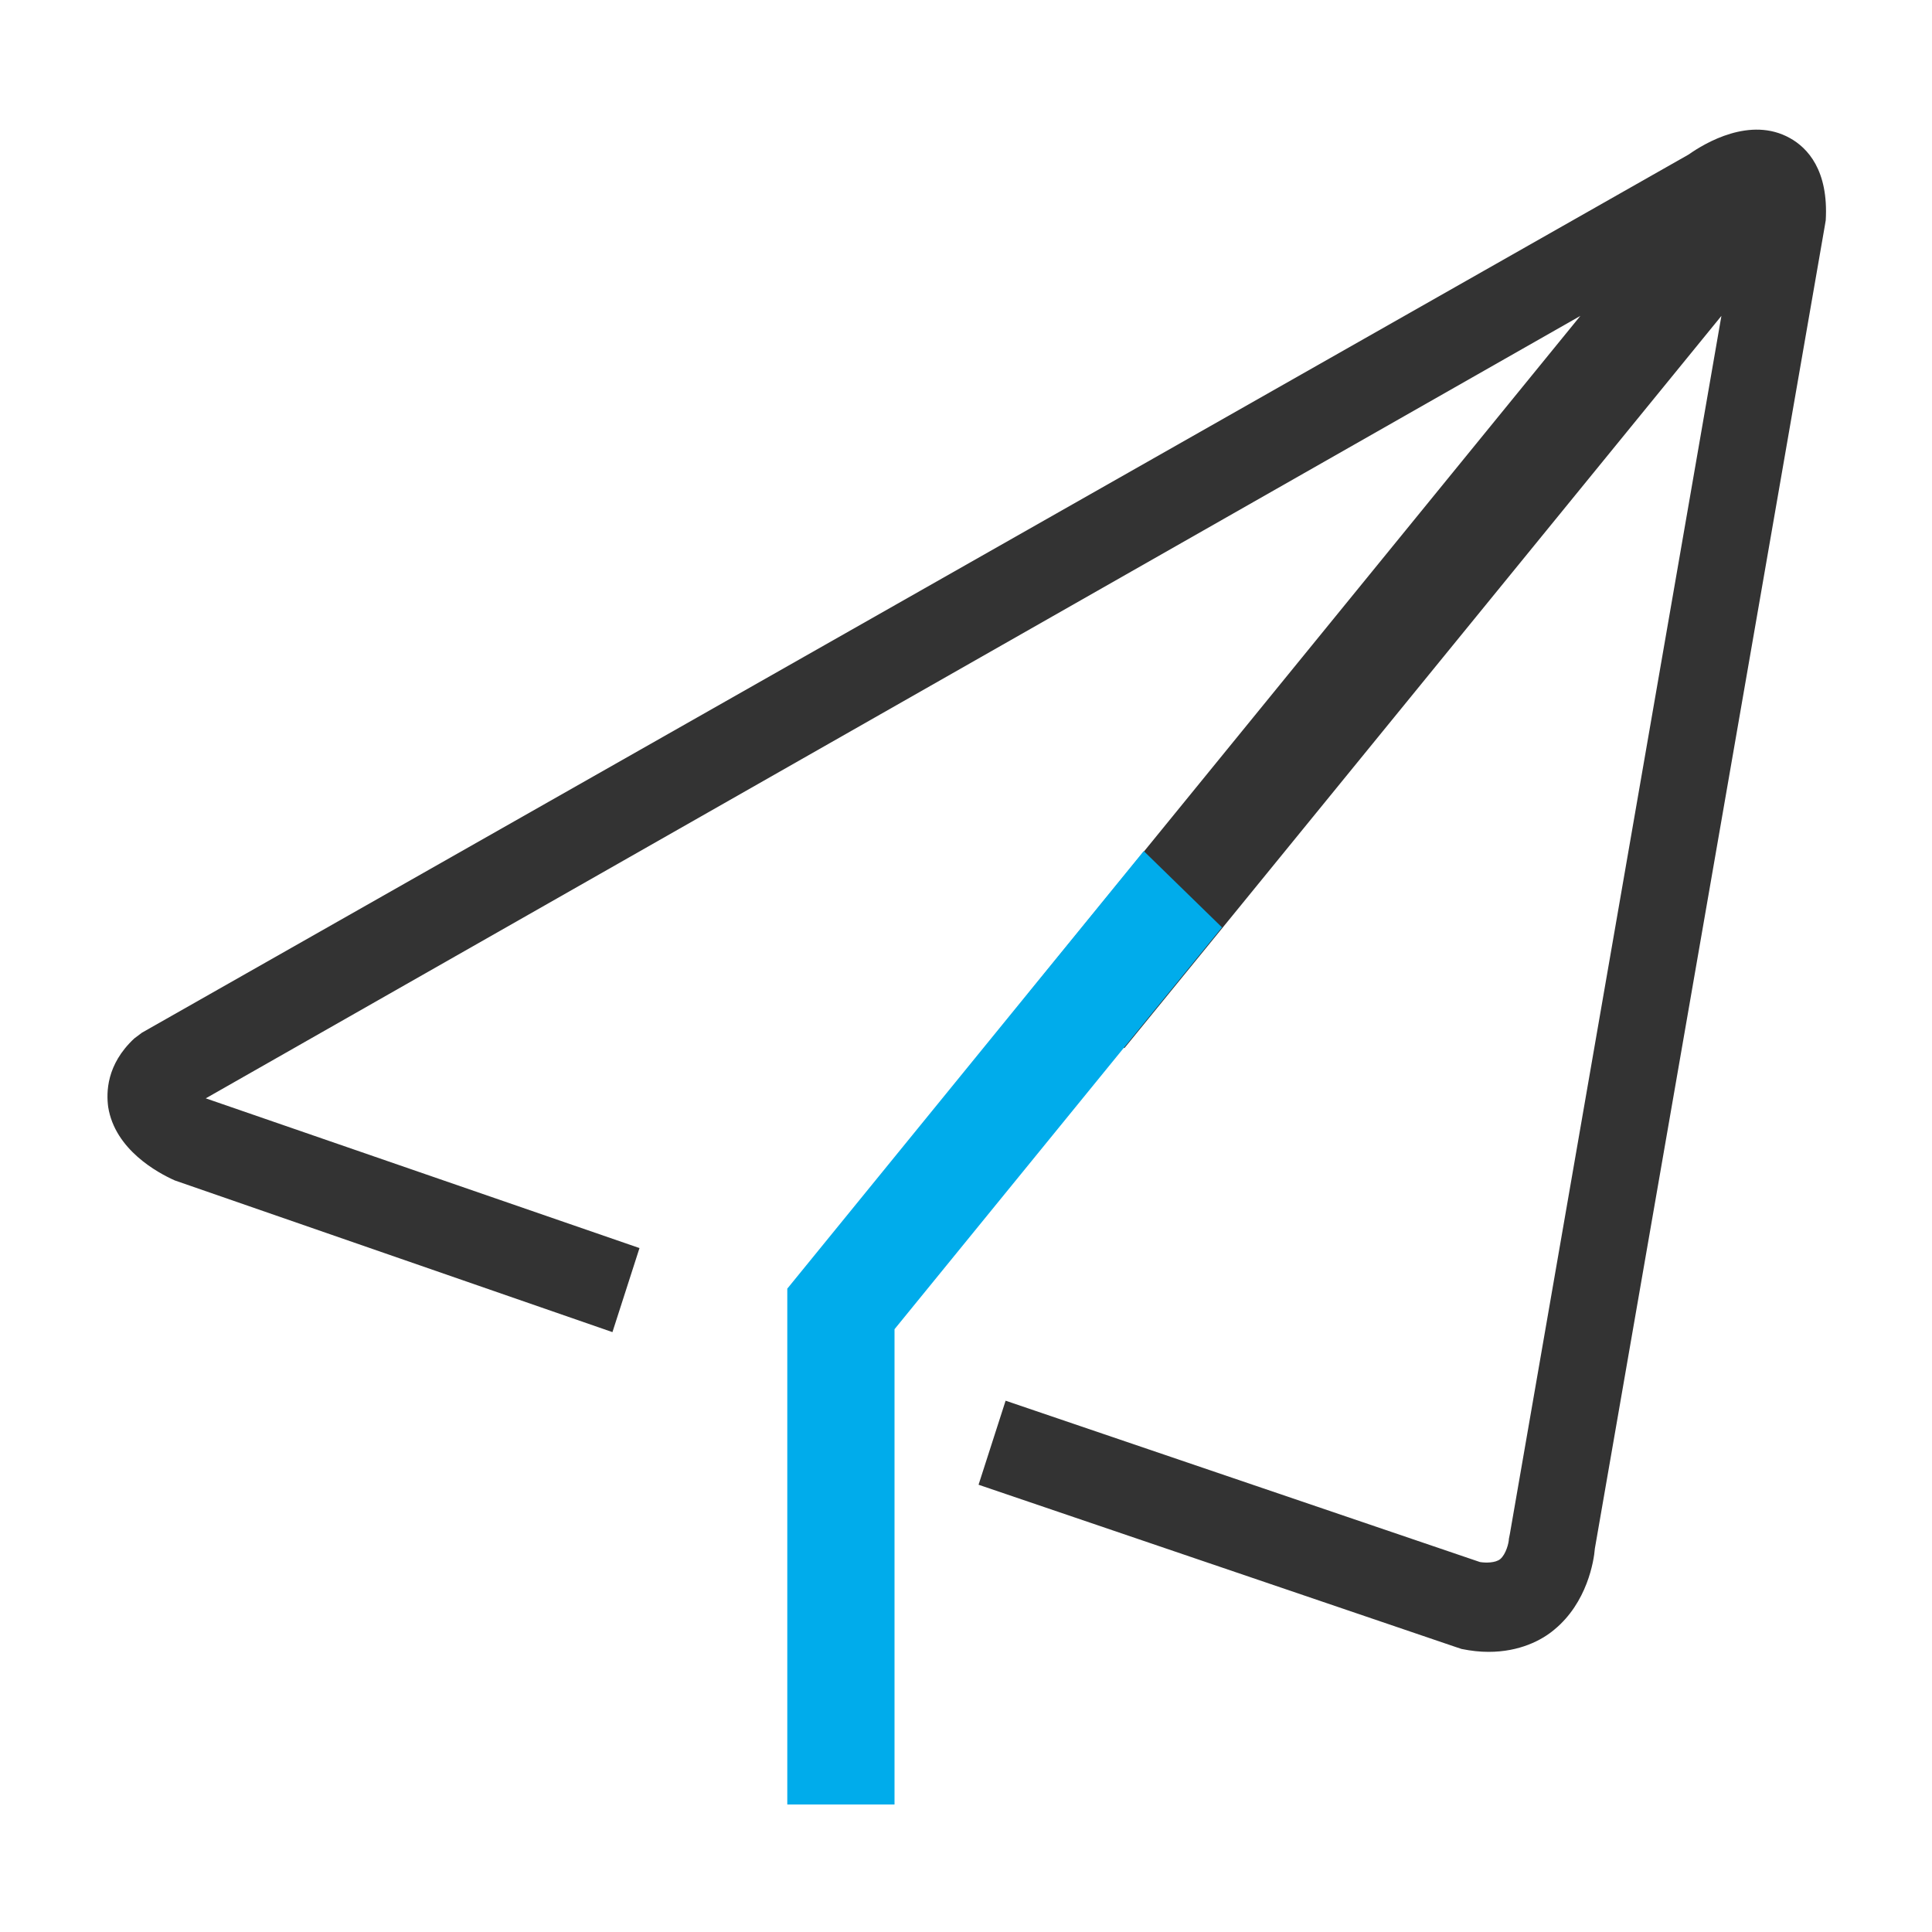
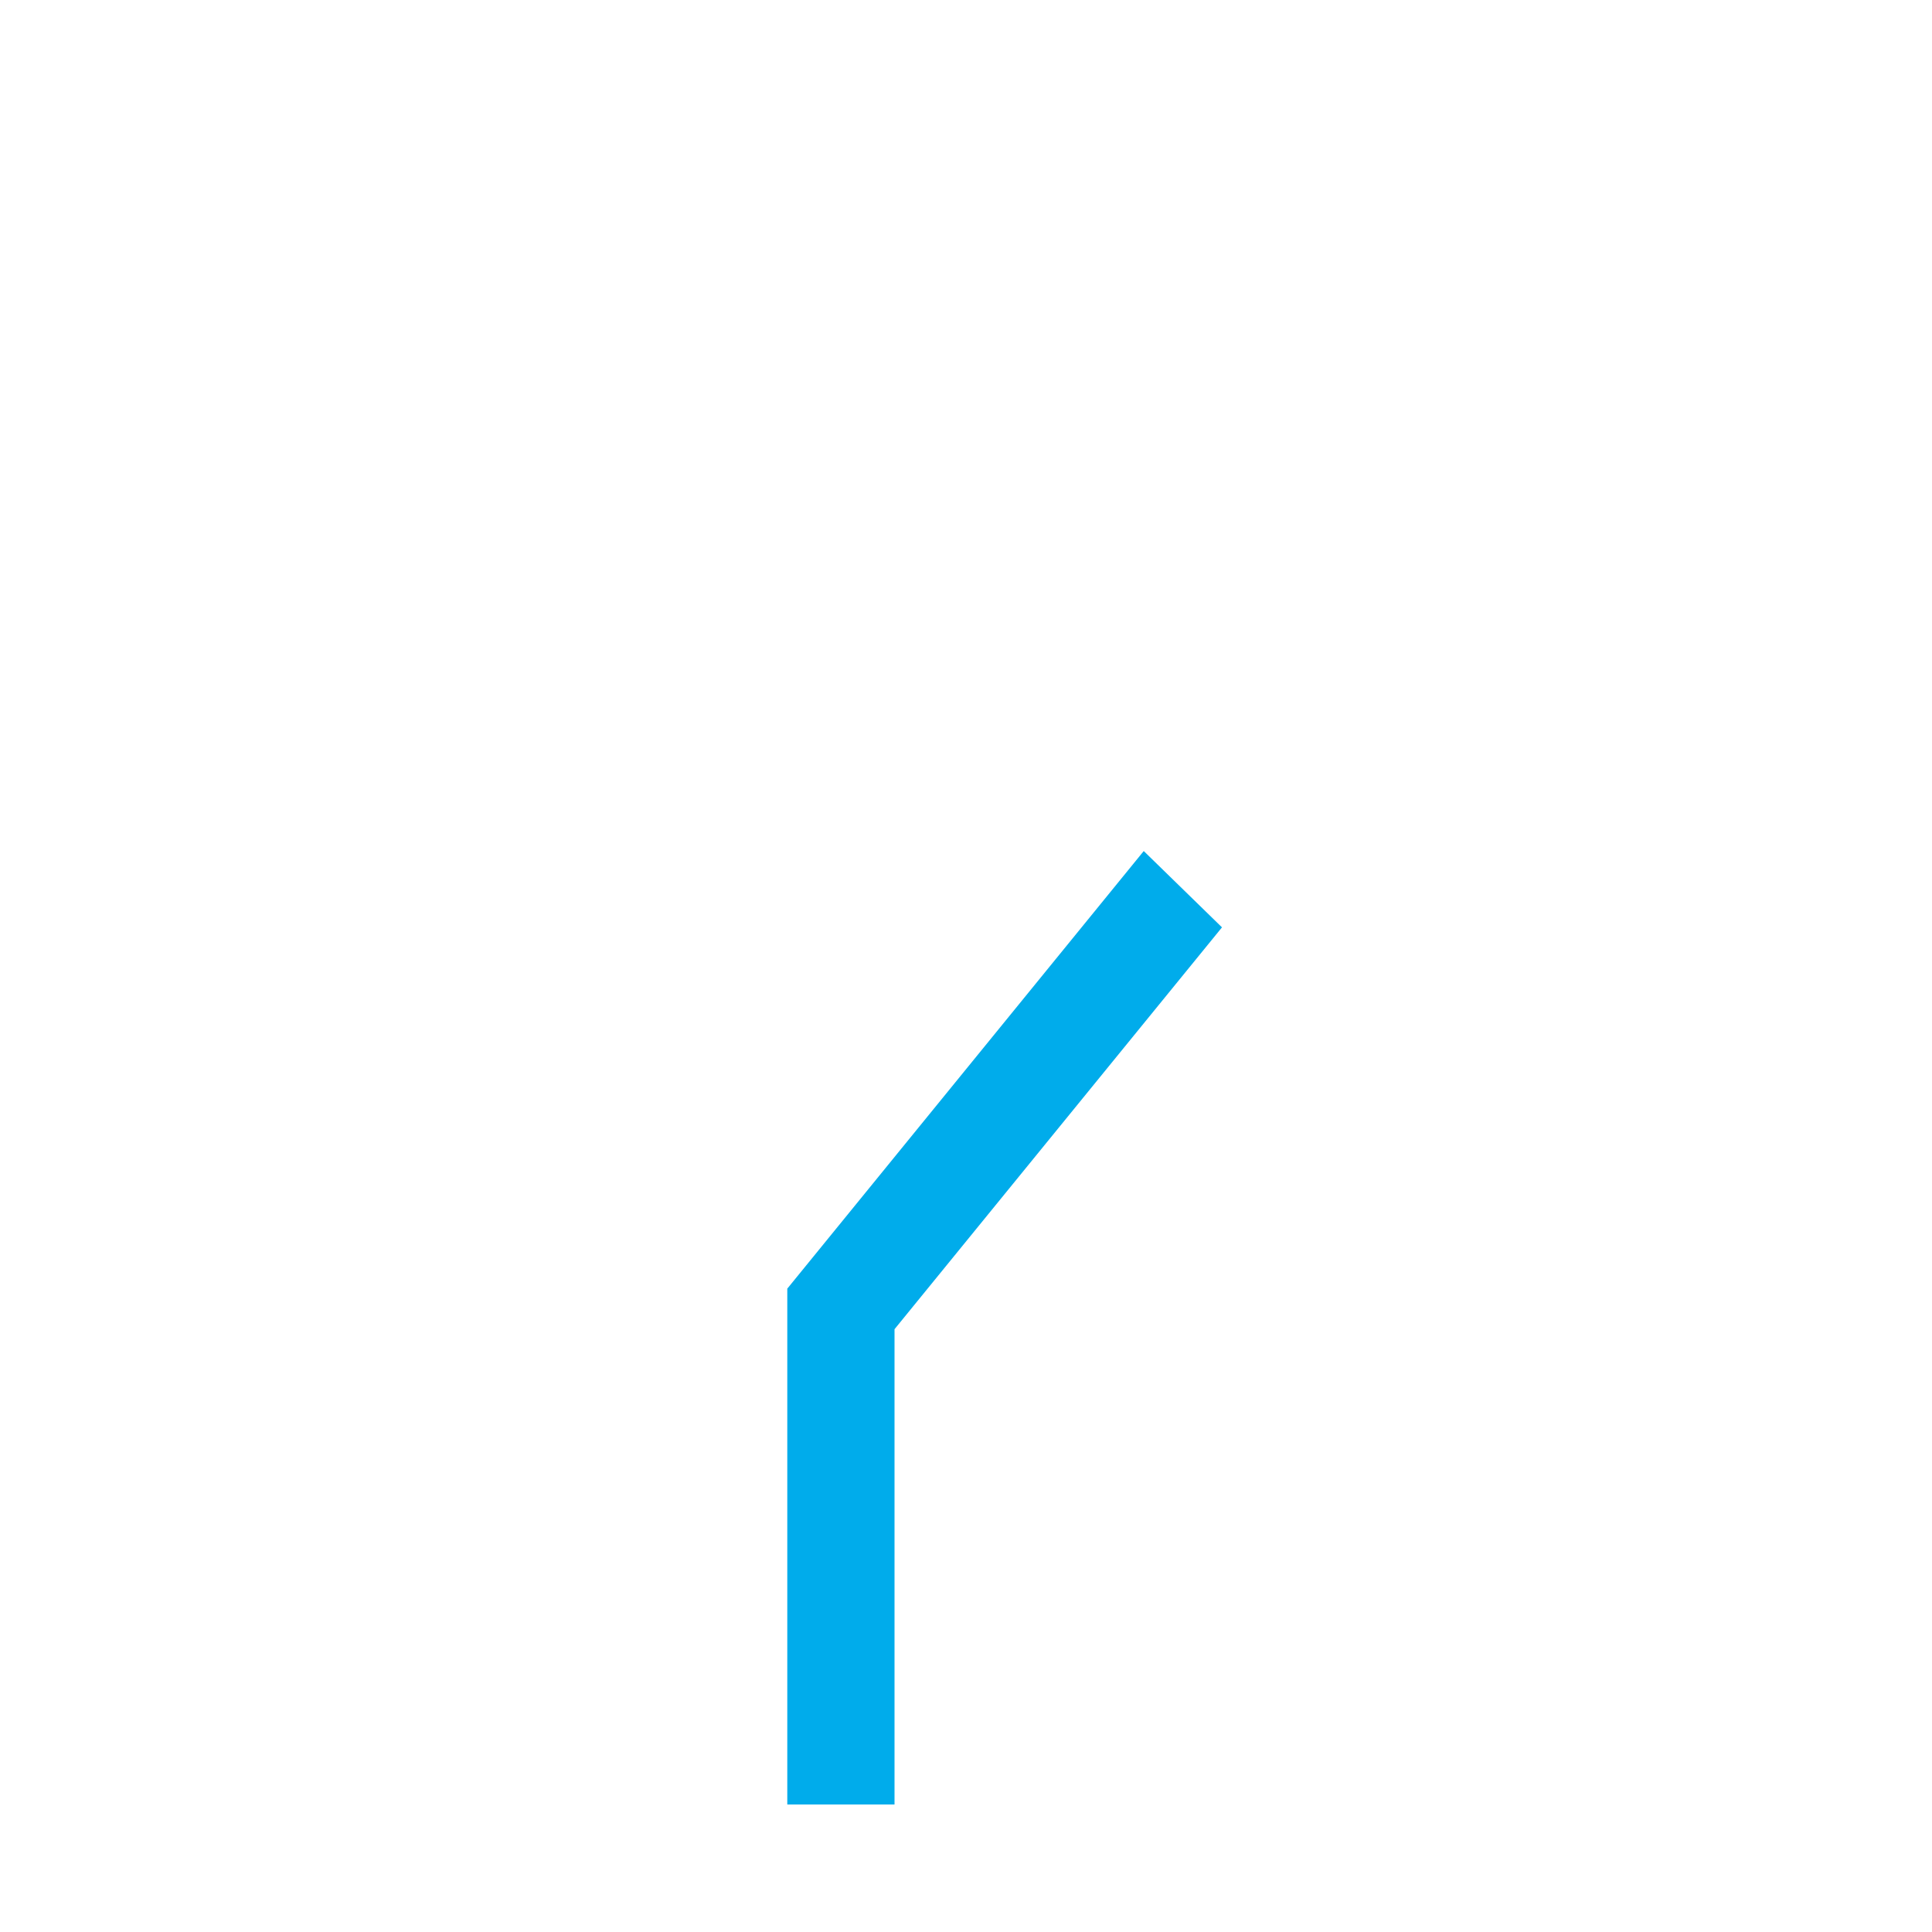
<svg xmlns="http://www.w3.org/2000/svg" version="1.1" id="图层_1" x="0px" y="0px" viewBox="0 0 200 200" style="enable-background:new 0 0 200 200;" xml:space="preserve">
  <style type="text/css">
	.st0{fill:#333333;}
	.st1{fill:#00ACEB;}
</style>
-   <path class="st0" d="M116.4,108.5l61.8-75.8l-21.9,126.1l-0.1,0.5c0,0.4-0.3,1.6-0.9,2.1c-0.5,0.4-1.5,0.4-2.1,0.3l-49.1-16.7  l-2.8,8.7l49.4,16.8l0.6,0.2c1,0.2,1.9,0.3,2.8,0.3c3.2,0,5.5-1.2,6.8-2.3c3.4-2.8,4.1-7.1,4.2-8.4l23.8-136.9l0.1-0.6  c0.3-5.2-1.9-7.5-3.7-8.5l0,0c-4.1-2.3-8.8,0.5-10.5,1.7L14.7,106.9l-0.8,0.6c-2.9,2.7-2.9,5.6-2.7,7.1c0.7,4.4,5.1,6.8,6.9,7.6  l45.3,15.7l2.8-8.7l-44.9-15.5l142.3-81l-57.2,70.2" />
  <path class="st1" d="M118.4,88.1l-36.9,45.3v53.4h11.1v-49.2L126.5,96" />
</svg>